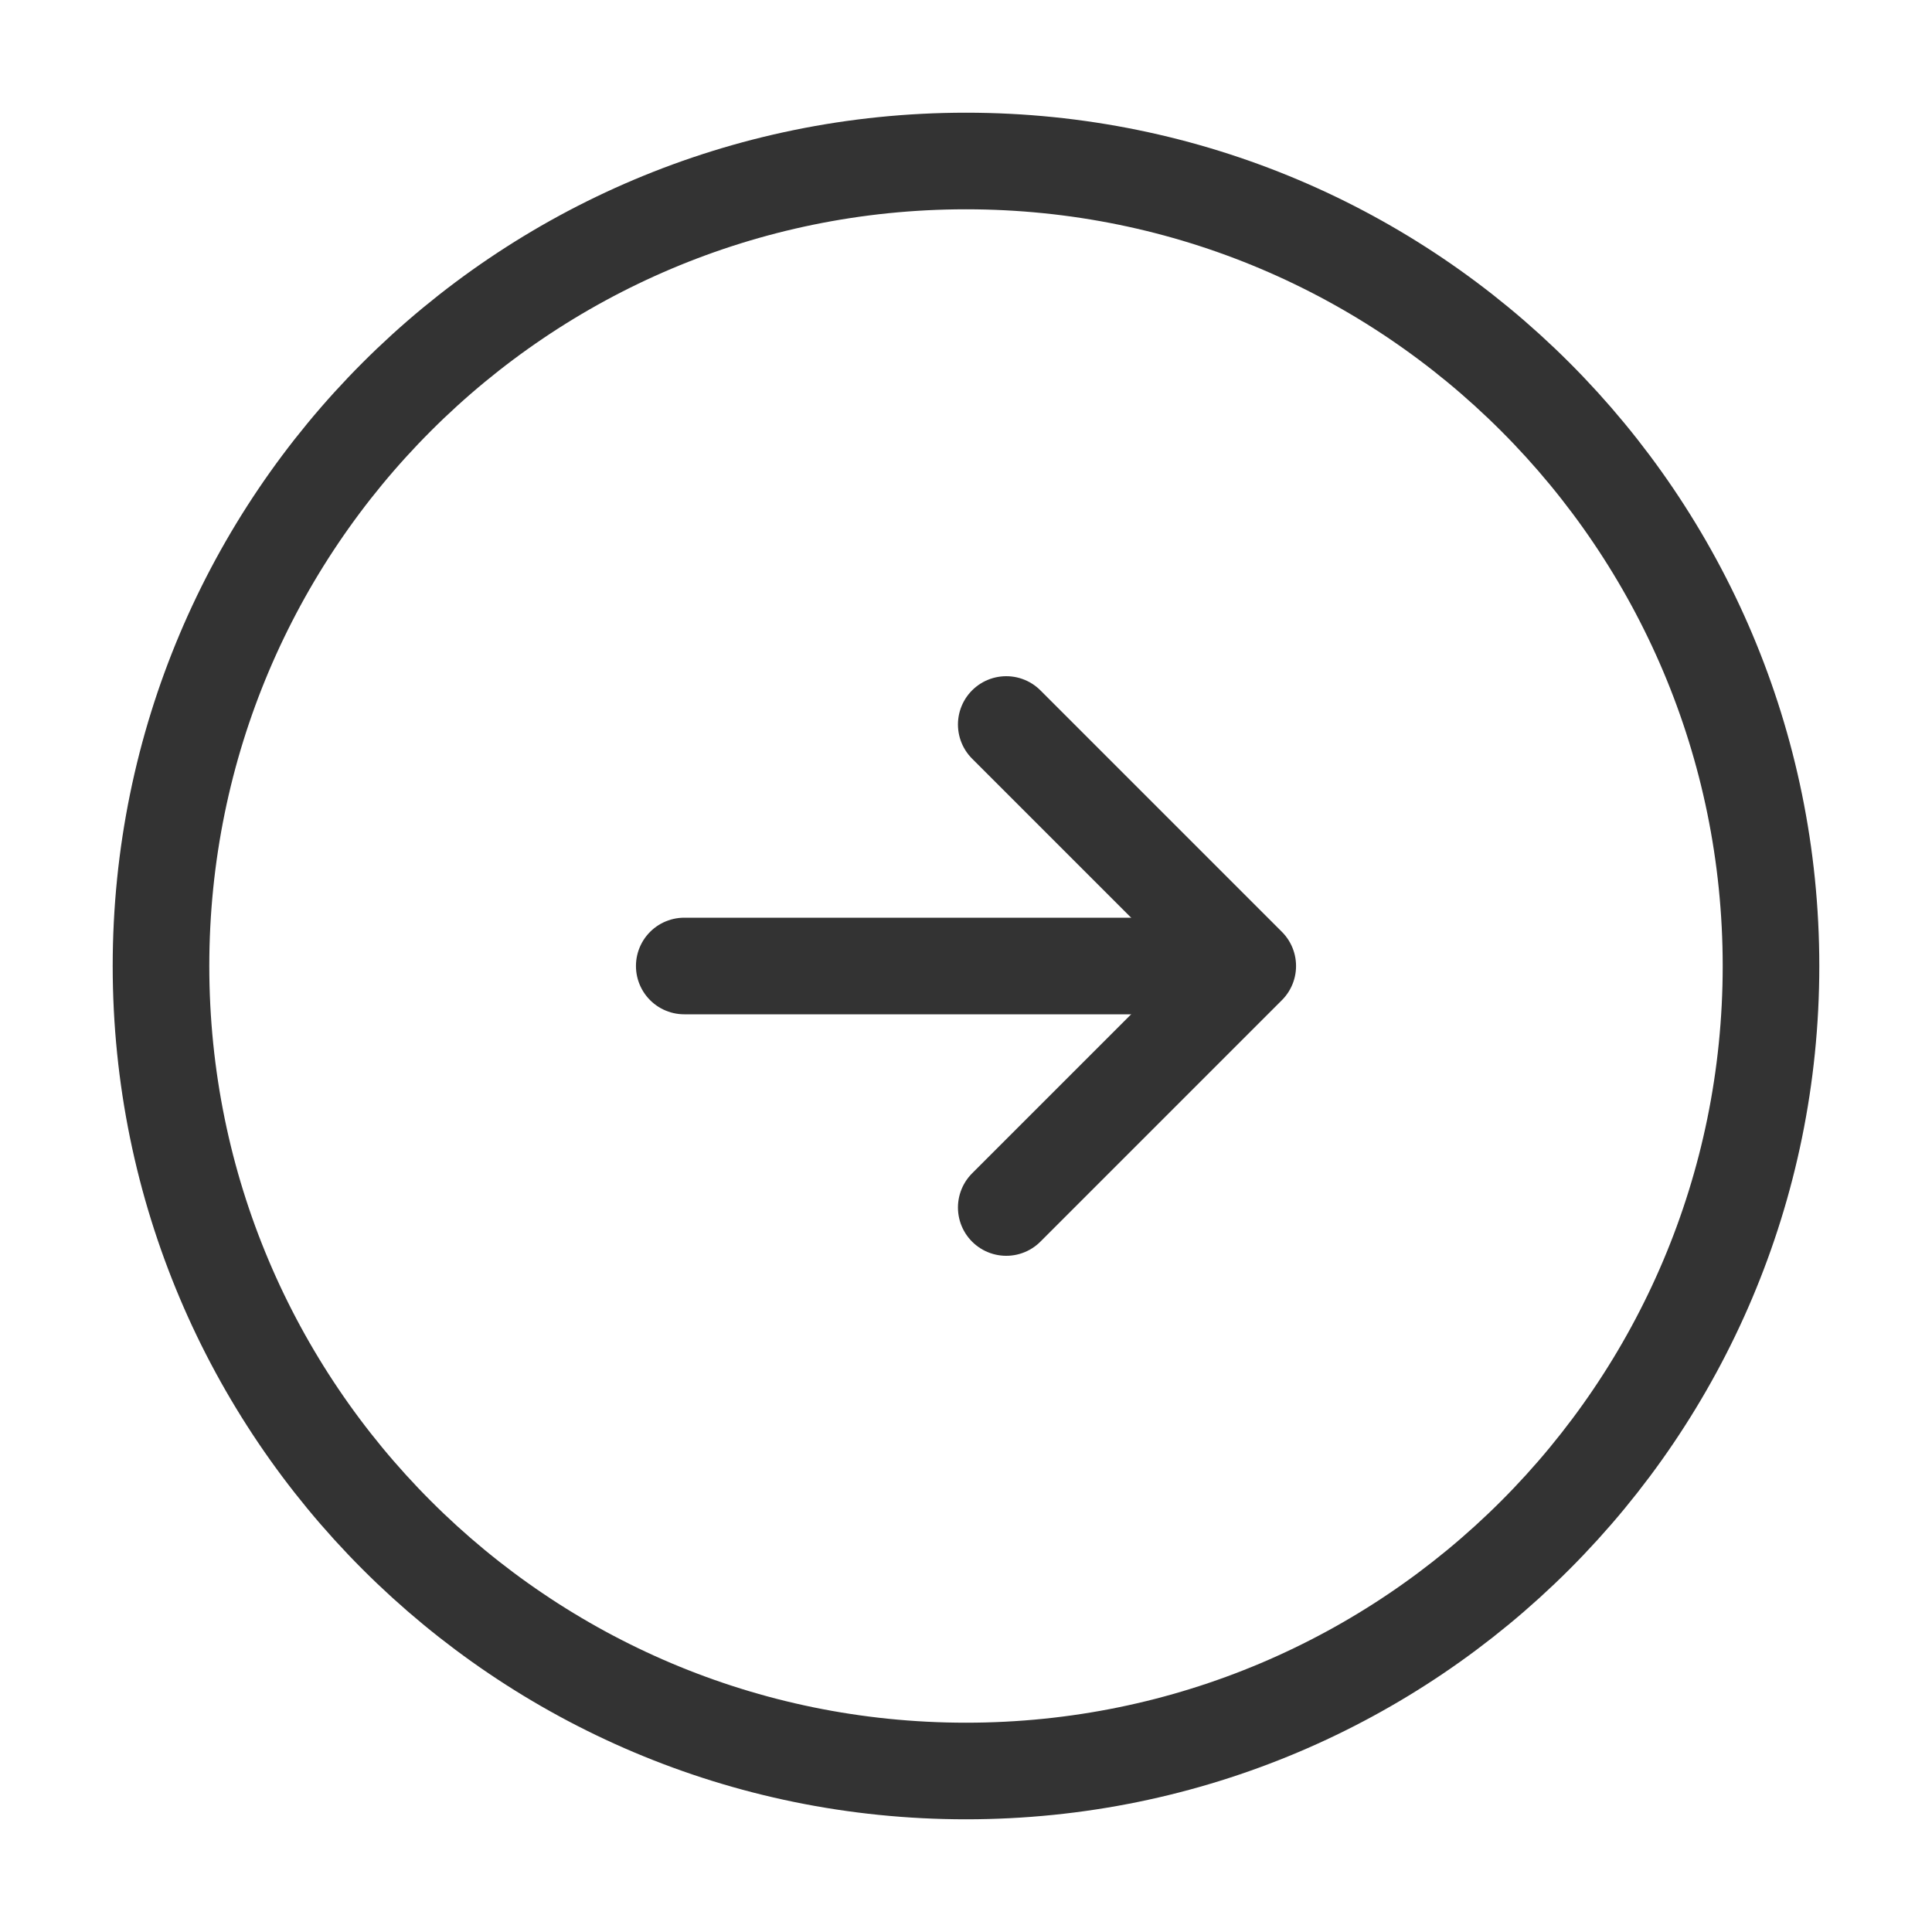
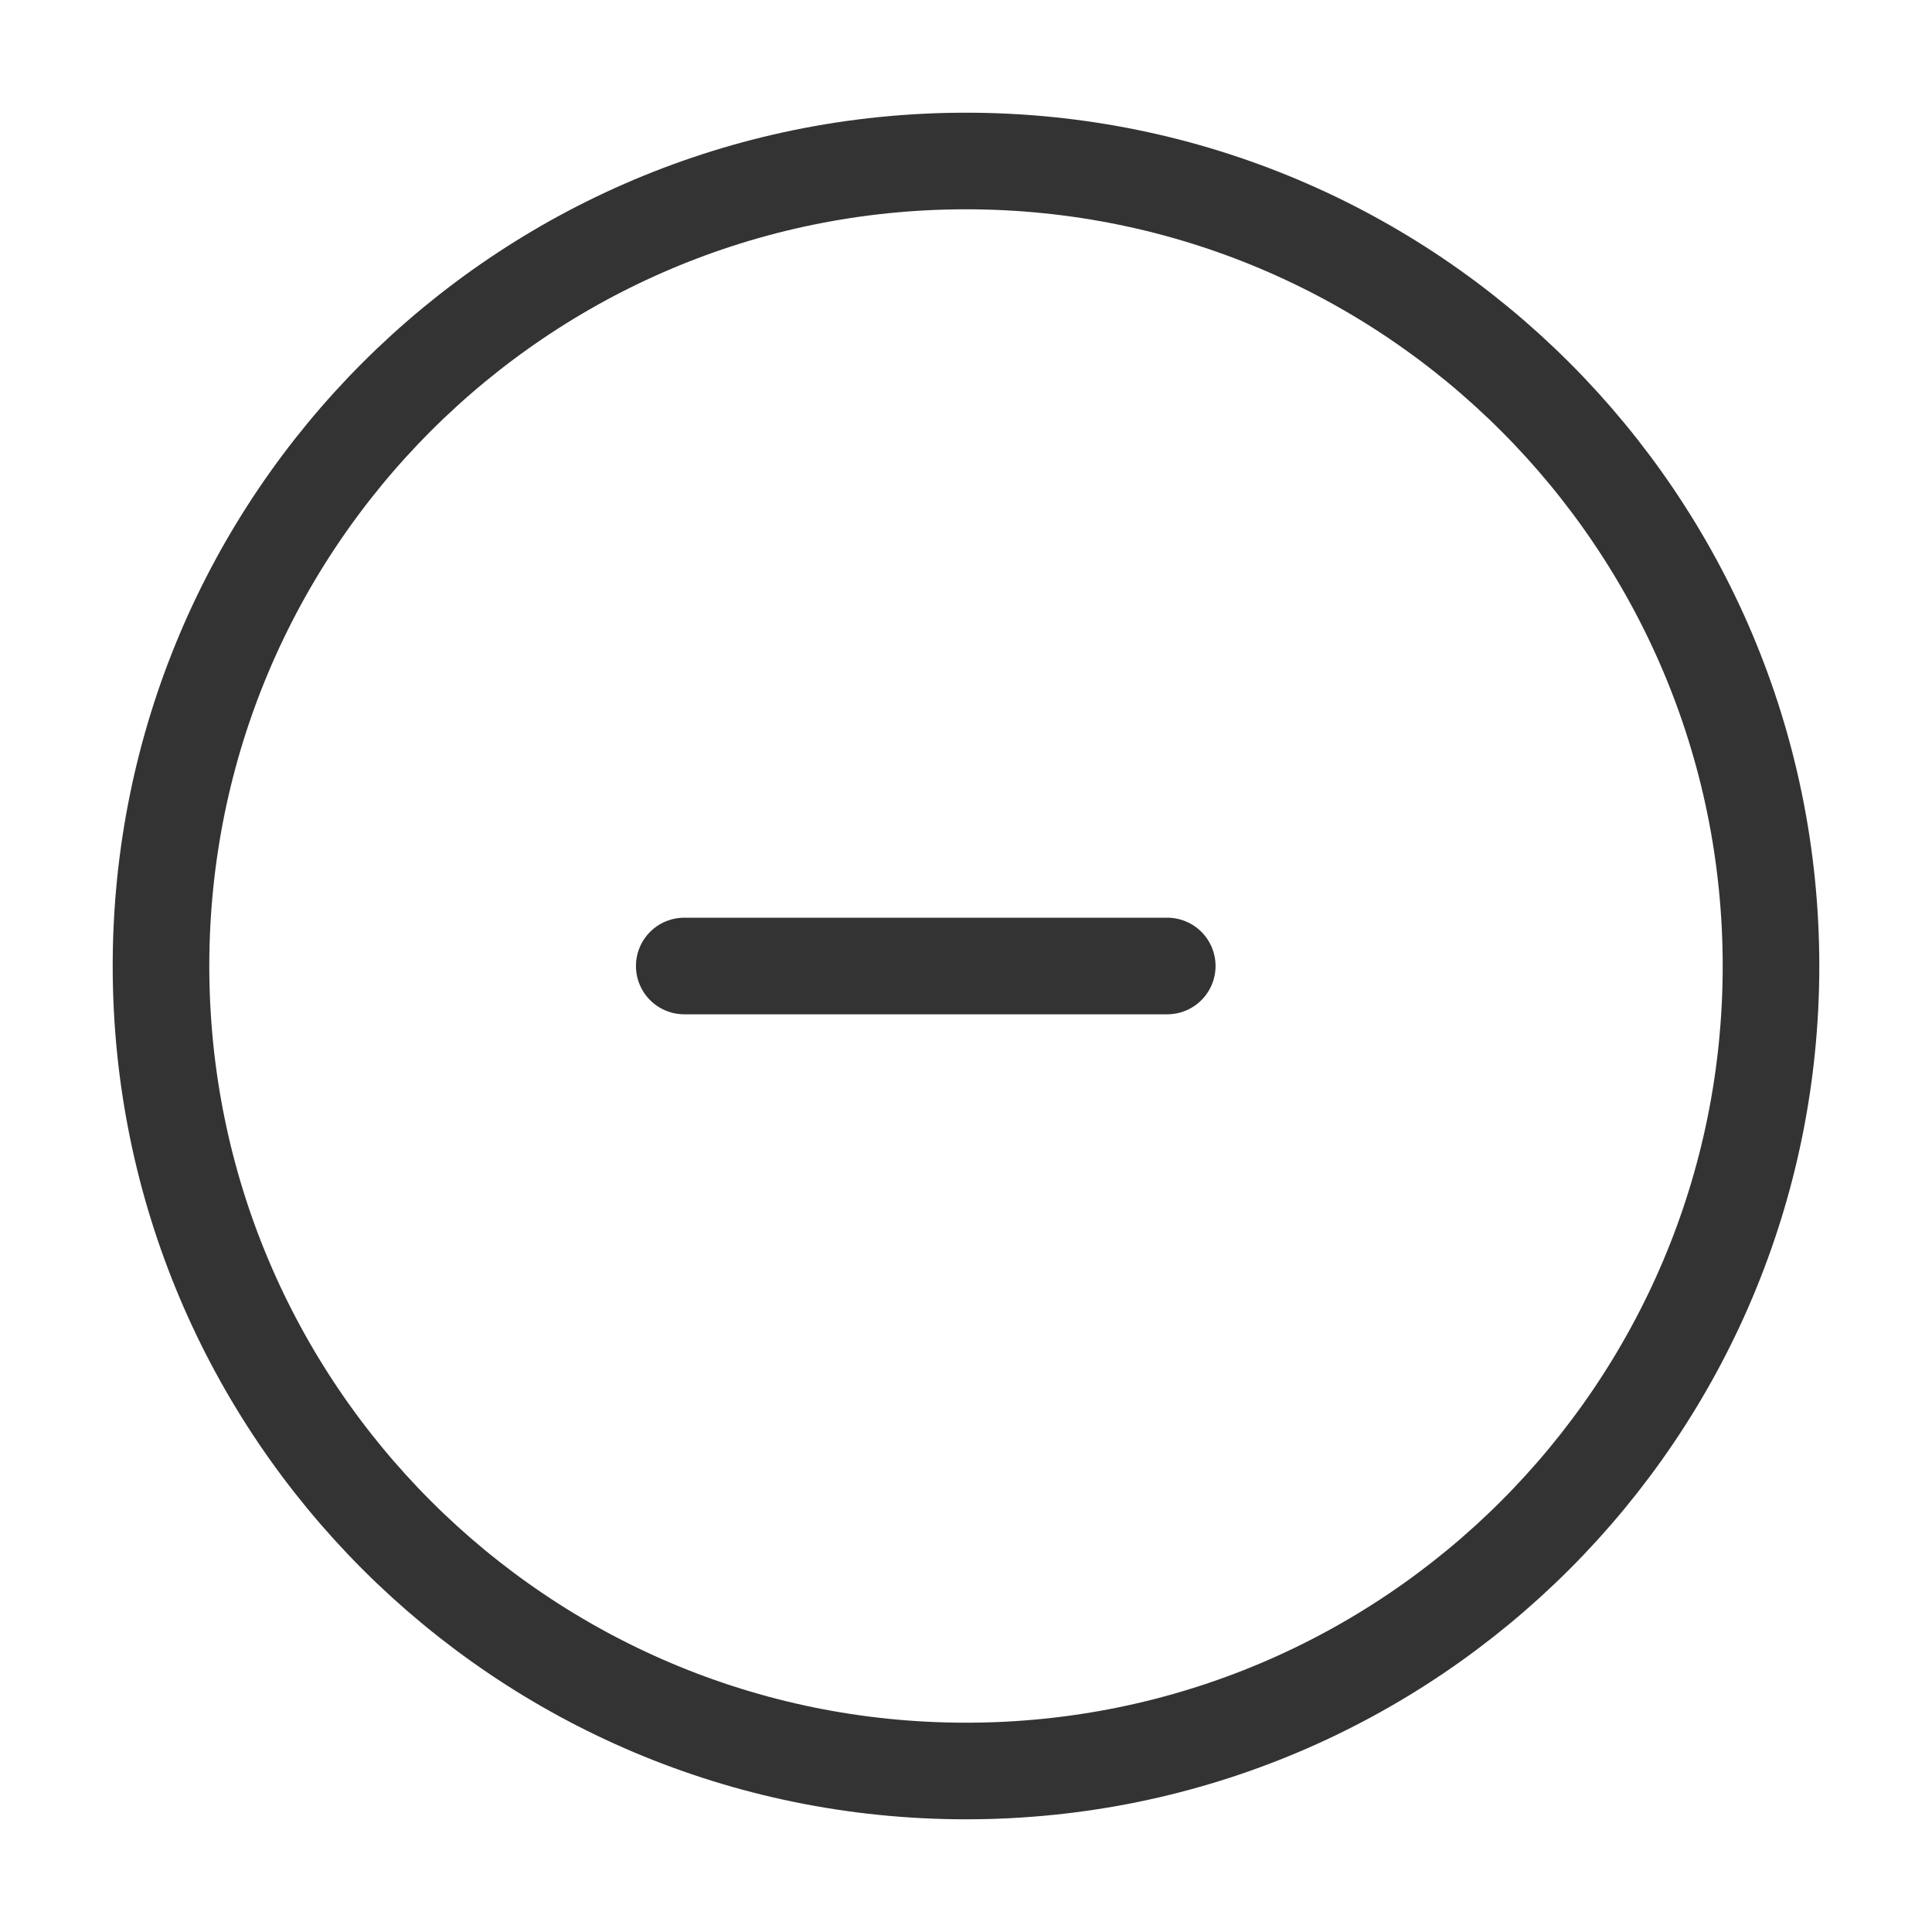
<svg xmlns="http://www.w3.org/2000/svg" width="24" height="24" viewBox="0 0 24 24" fill="none">
  <path d="M12 22C17.523 22 22 17.523 22 12C22 6.477 17.523 2 12 2C6.477 2 2 6.477 2 12C2 17.523 6.477 22 12 22Z" stroke="#333333" stroke-width="1.2" stroke-linecap="round" stroke-linejoin="round" />
  <path d="M8.5 12H14.5" stroke="#333333" stroke-width="1.2" stroke-linecap="round" stroke-linejoin="round" />
-   <path d="M12.5 15L15.5 12L12.5 9" stroke="#333333" stroke-width="1.2" stroke-linecap="round" stroke-linejoin="round" />
</svg>